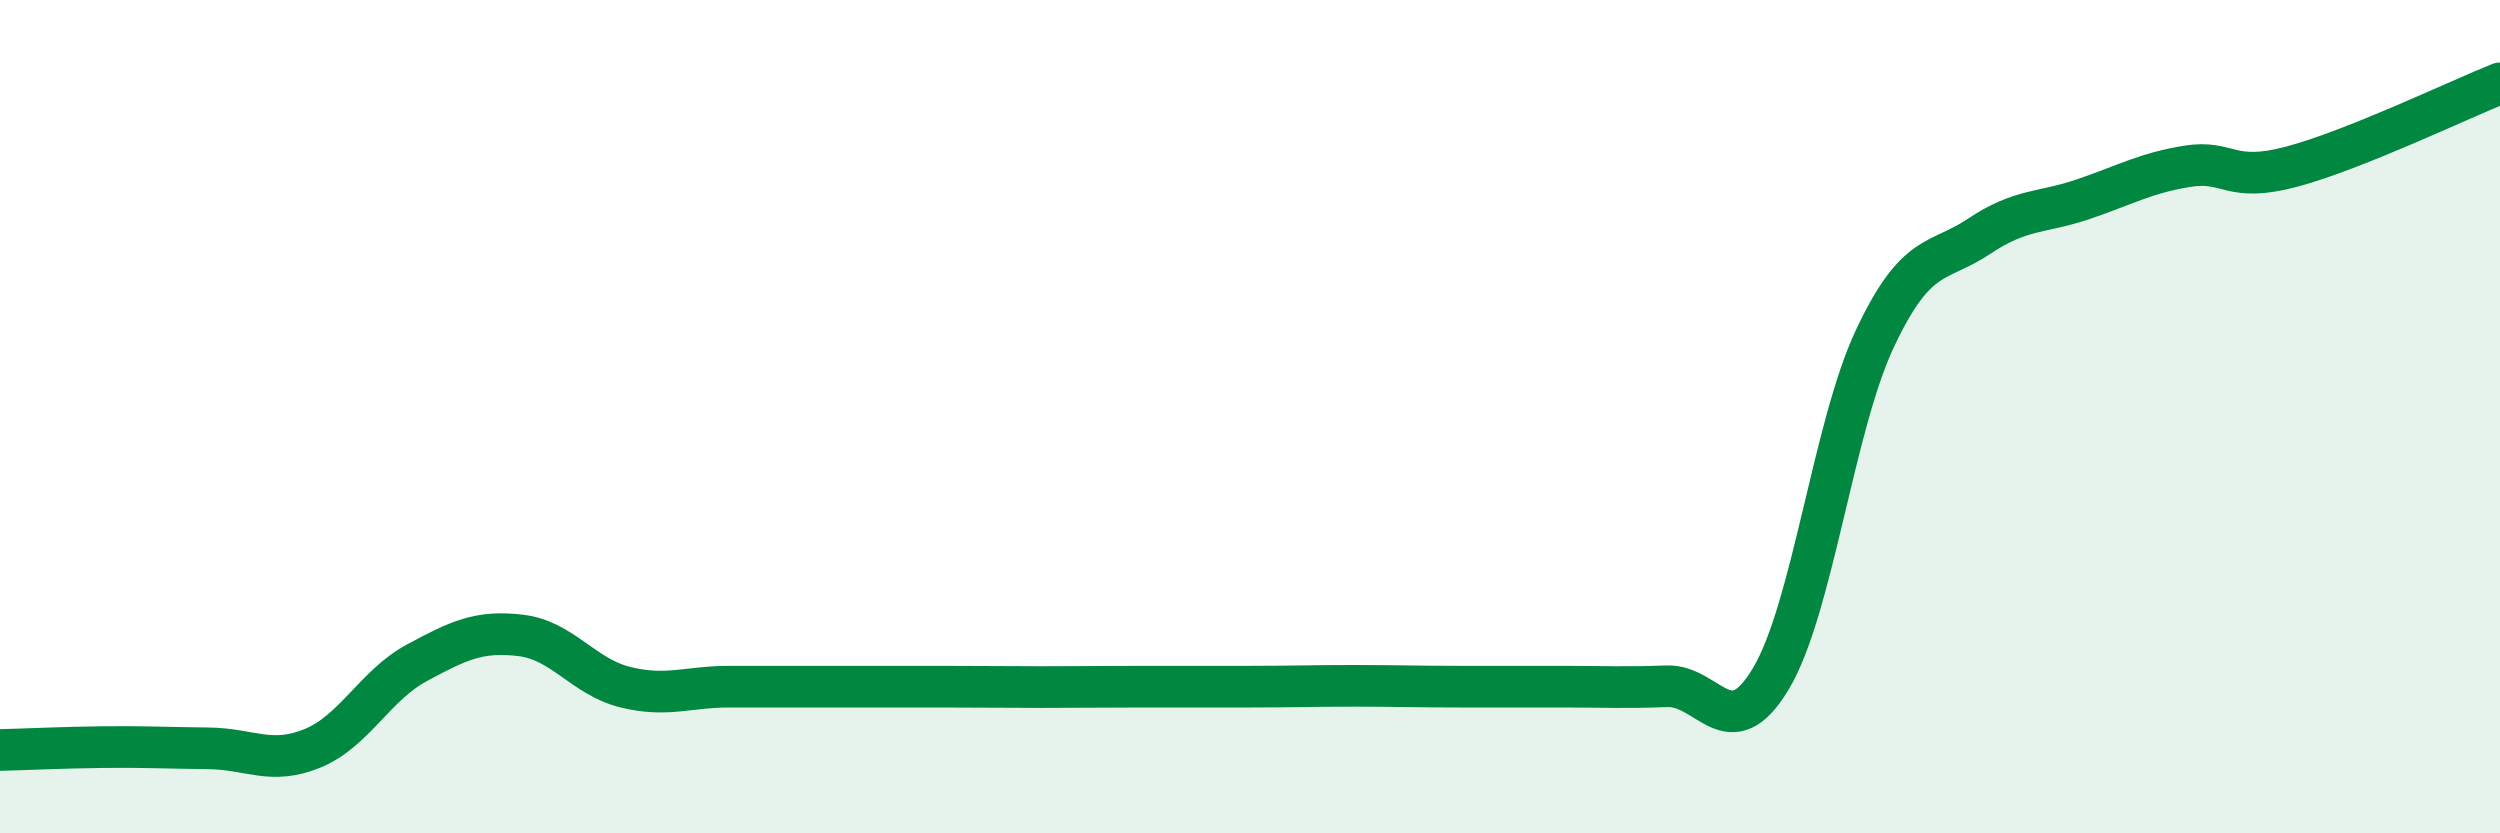
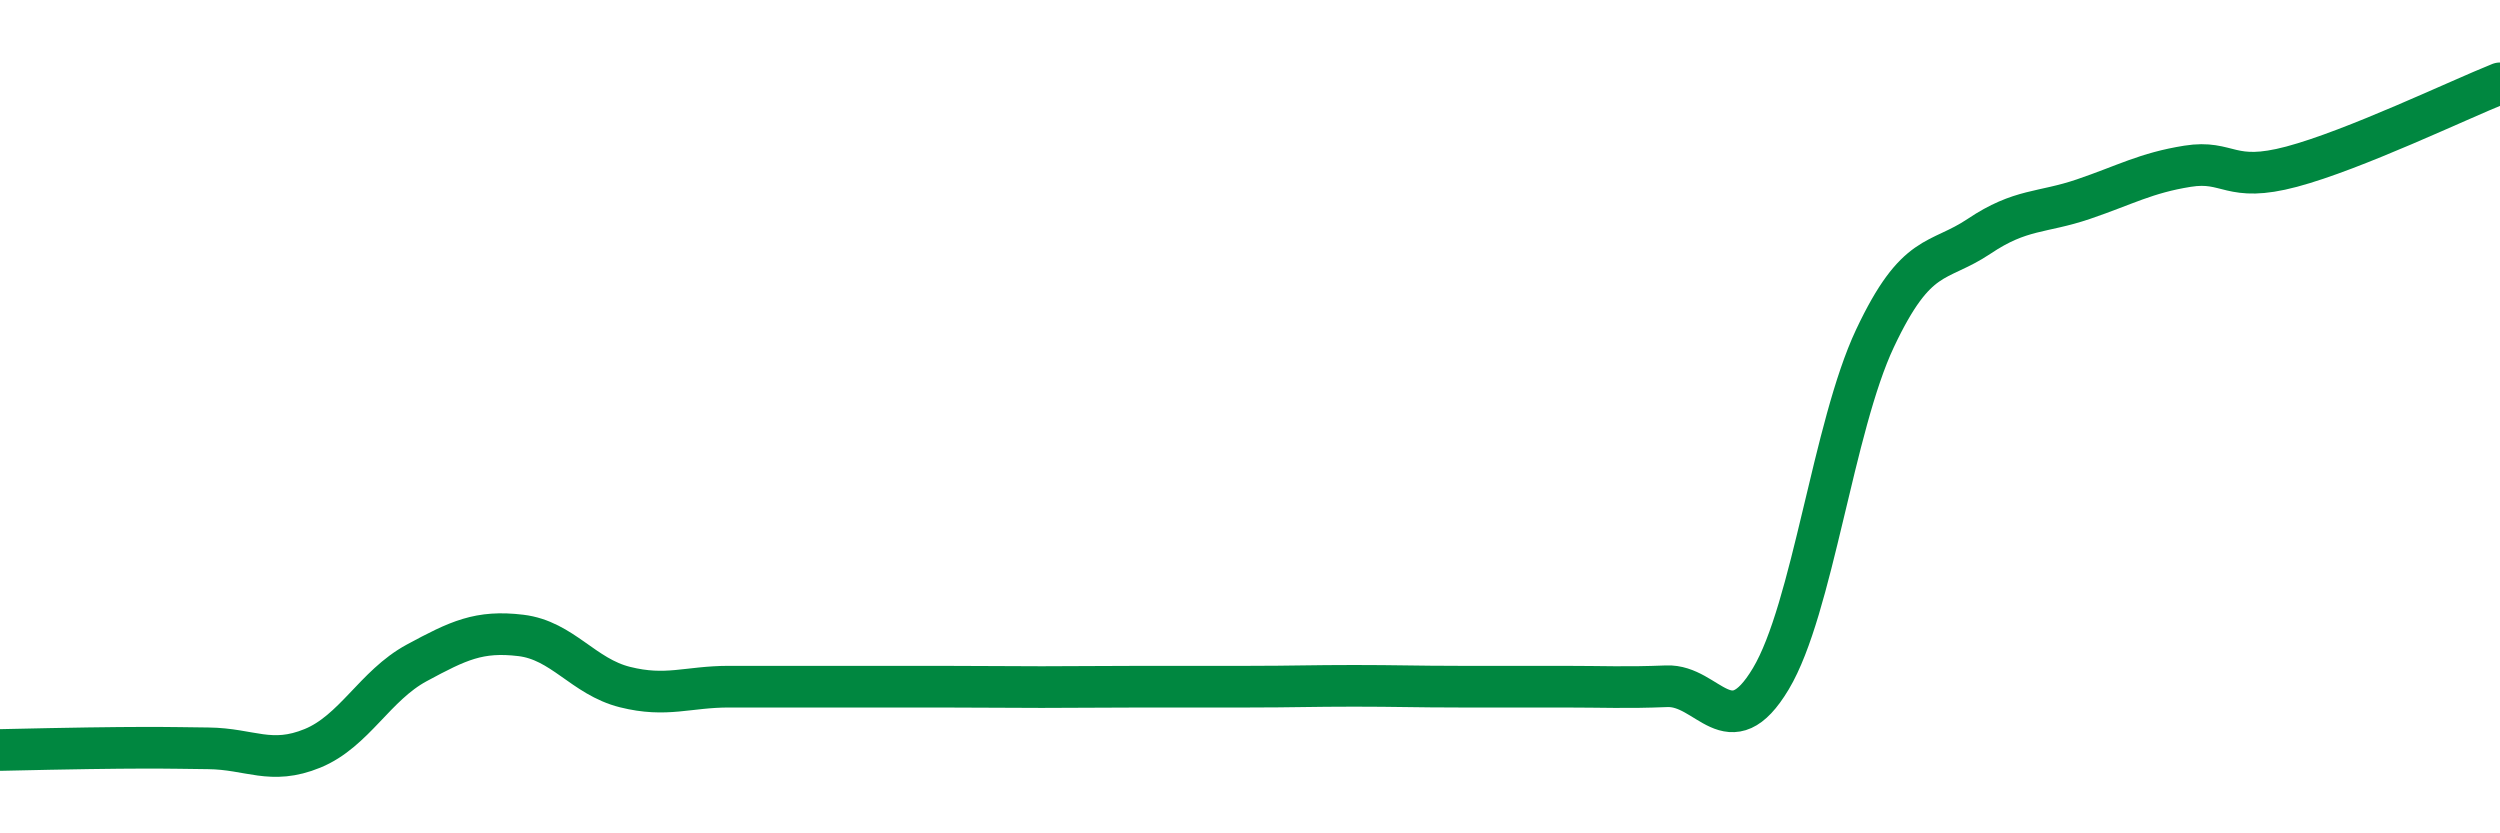
<svg xmlns="http://www.w3.org/2000/svg" width="60" height="20" viewBox="0 0 60 20">
-   <path d="M 0,18 C 0.5,17.99 1.5,17.94 2.5,17.93 C 3.5,17.92 4,17.95 5,17.96 C 6,17.97 6.5,18.37 7.5,17.96 C 8.5,17.55 9,16.45 10,15.91 C 11,15.37 11.5,15.13 12.5,15.25 C 13.5,15.37 14,16.24 15,16.49 C 16,16.74 16.5,16.48 17.5,16.48 C 18.5,16.48 19,16.48 20,16.48 C 21,16.48 21.5,16.48 22.5,16.48 C 23.5,16.48 24,16.49 25,16.49 C 26,16.49 26.5,16.48 27.5,16.48 C 28.5,16.48 29,16.48 30,16.48 C 31,16.48 31.5,16.46 32.5,16.46 C 33.5,16.46 34,16.48 35,16.48 C 36,16.48 36.5,16.48 37.5,16.48 C 38.5,16.48 39,16.51 40,16.47 C 41,16.43 41.5,17.96 42.5,16.29 C 43.5,14.62 44,10.24 45,8.12 C 46,6 46.5,6.34 47.5,5.67 C 48.5,5 49,5.12 50,4.78 C 51,4.44 51.5,4.15 52.5,3.99 C 53.5,3.83 53.5,4.4 55,4 C 56.5,3.6 59,2.4 60,2L60 20L0 20Z" fill="#008740" opacity="0.1" stroke-linecap="round" stroke-linejoin="round" />
-   <path d="M 0,18 C 0.5,17.99 1.5,17.94 2.5,17.93 C 3.5,17.92 4,17.95 5,17.96 C 6,17.97 6.5,18.37 7.5,17.96 C 8.5,17.55 9,16.45 10,15.91 C 11,15.37 11.5,15.13 12.5,15.25 C 13.5,15.37 14,16.24 15,16.49 C 16,16.74 16.5,16.48 17.5,16.48 C 18.5,16.48 19,16.48 20,16.48 C 21,16.48 21.5,16.48 22.5,16.48 C 23.5,16.48 24,16.49 25,16.49 C 26,16.49 26.5,16.48 27.5,16.48 C 28.5,16.48 29,16.48 30,16.48 C 31,16.48 31.5,16.46 32.5,16.46 C 33.5,16.46 34,16.48 35,16.48 C 36,16.48 36.5,16.48 37.5,16.48 C 38.5,16.48 39,16.51 40,16.47 C 41,16.43 41.5,17.96 42.5,16.29 C 43.5,14.62 44,10.24 45,8.12 C 46,6 46.5,6.34 47.5,5.67 C 48.5,5 49,5.12 50,4.78 C 51,4.44 51.5,4.15 52.5,3.99 C 53.5,3.83 53.5,4.4 55,4 C 56.5,3.6 59,2.4 60,2" stroke="#008740" stroke-width="1" fill="none" stroke-linecap="round" stroke-linejoin="round" />
+   <path d="M 0,18 C 3.5,17.92 4,17.95 5,17.96 C 6,17.97 6.5,18.37 7.5,17.96 C 8.5,17.55 9,16.45 10,15.91 C 11,15.37 11.5,15.13 12.5,15.25 C 13.5,15.37 14,16.24 15,16.49 C 16,16.74 16.5,16.48 17.5,16.48 C 18.5,16.48 19,16.48 20,16.48 C 21,16.48 21.5,16.48 22.5,16.48 C 23.5,16.48 24,16.49 25,16.49 C 26,16.49 26.5,16.48 27.5,16.48 C 28.5,16.48 29,16.48 30,16.48 C 31,16.48 31.5,16.46 32.5,16.46 C 33.5,16.46 34,16.48 35,16.48 C 36,16.48 36.5,16.48 37.5,16.48 C 38.5,16.48 39,16.51 40,16.47 C 41,16.43 41.5,17.96 42.5,16.29 C 43.5,14.62 44,10.24 45,8.12 C 46,6 46.5,6.34 47.5,5.67 C 48.5,5 49,5.12 50,4.78 C 51,4.44 51.5,4.15 52.5,3.99 C 53.5,3.83 53.5,4.4 55,4 C 56.5,3.6 59,2.4 60,2" stroke="#008740" stroke-width="1" fill="none" stroke-linecap="round" stroke-linejoin="round" />
</svg>